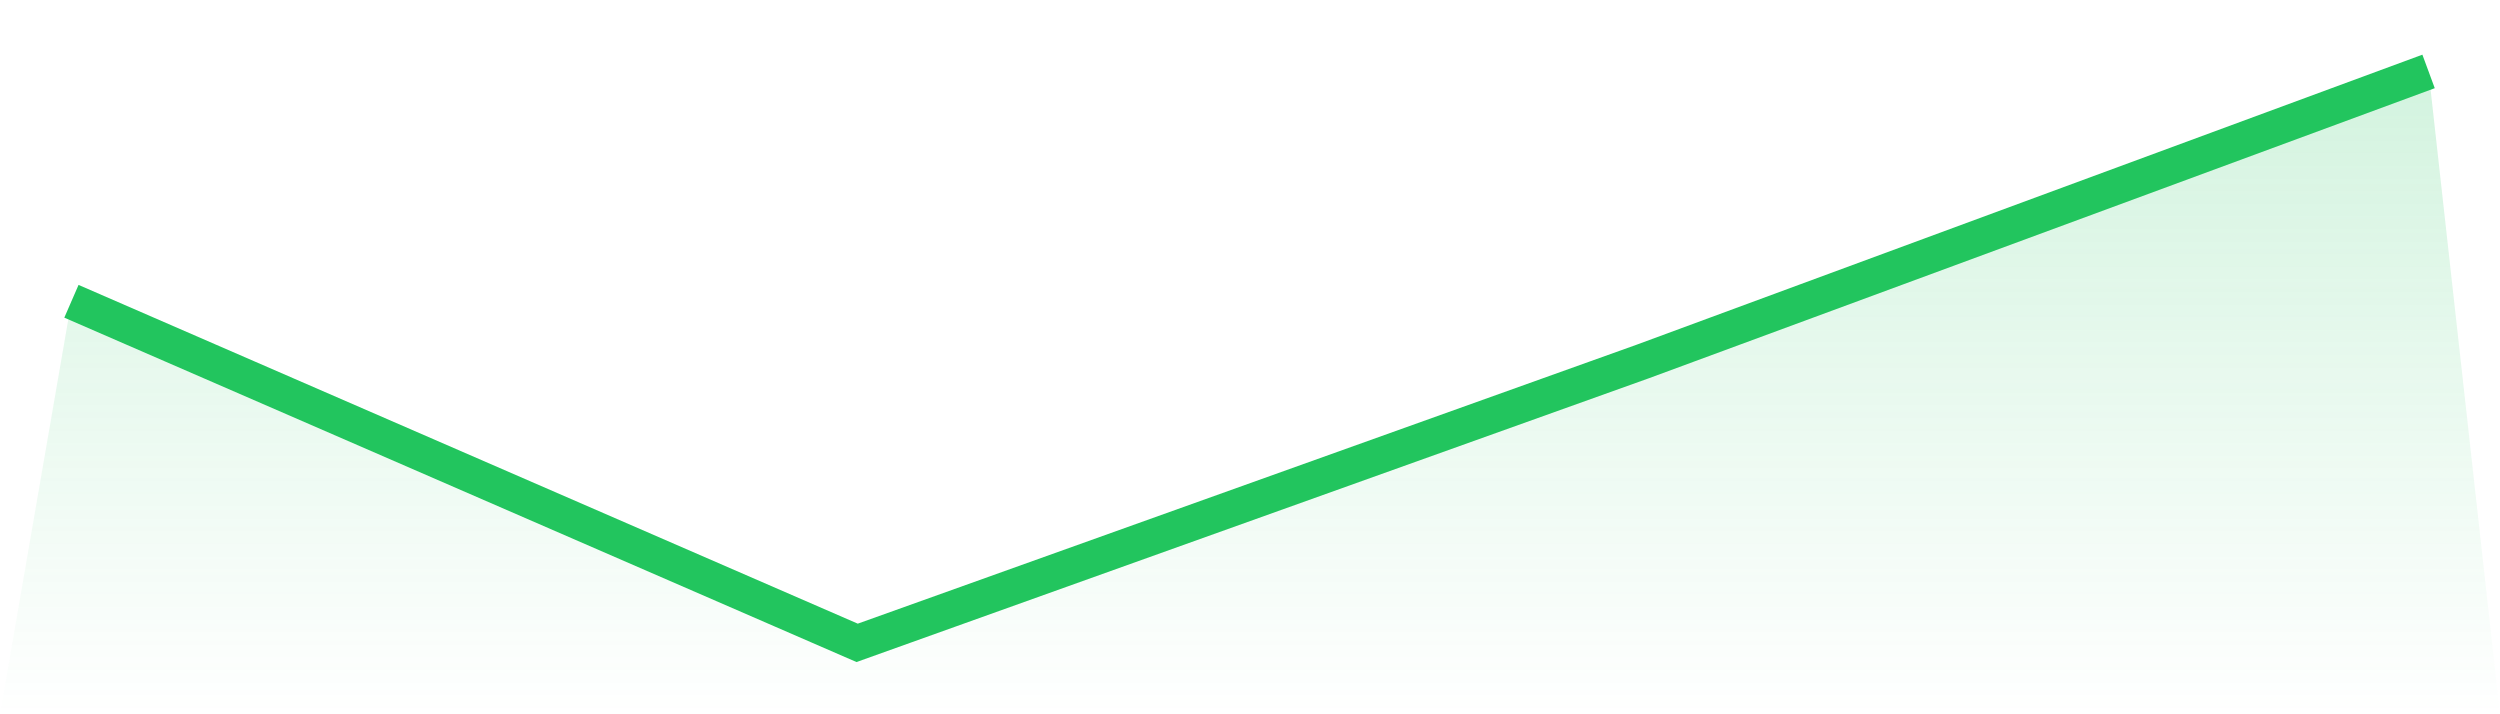
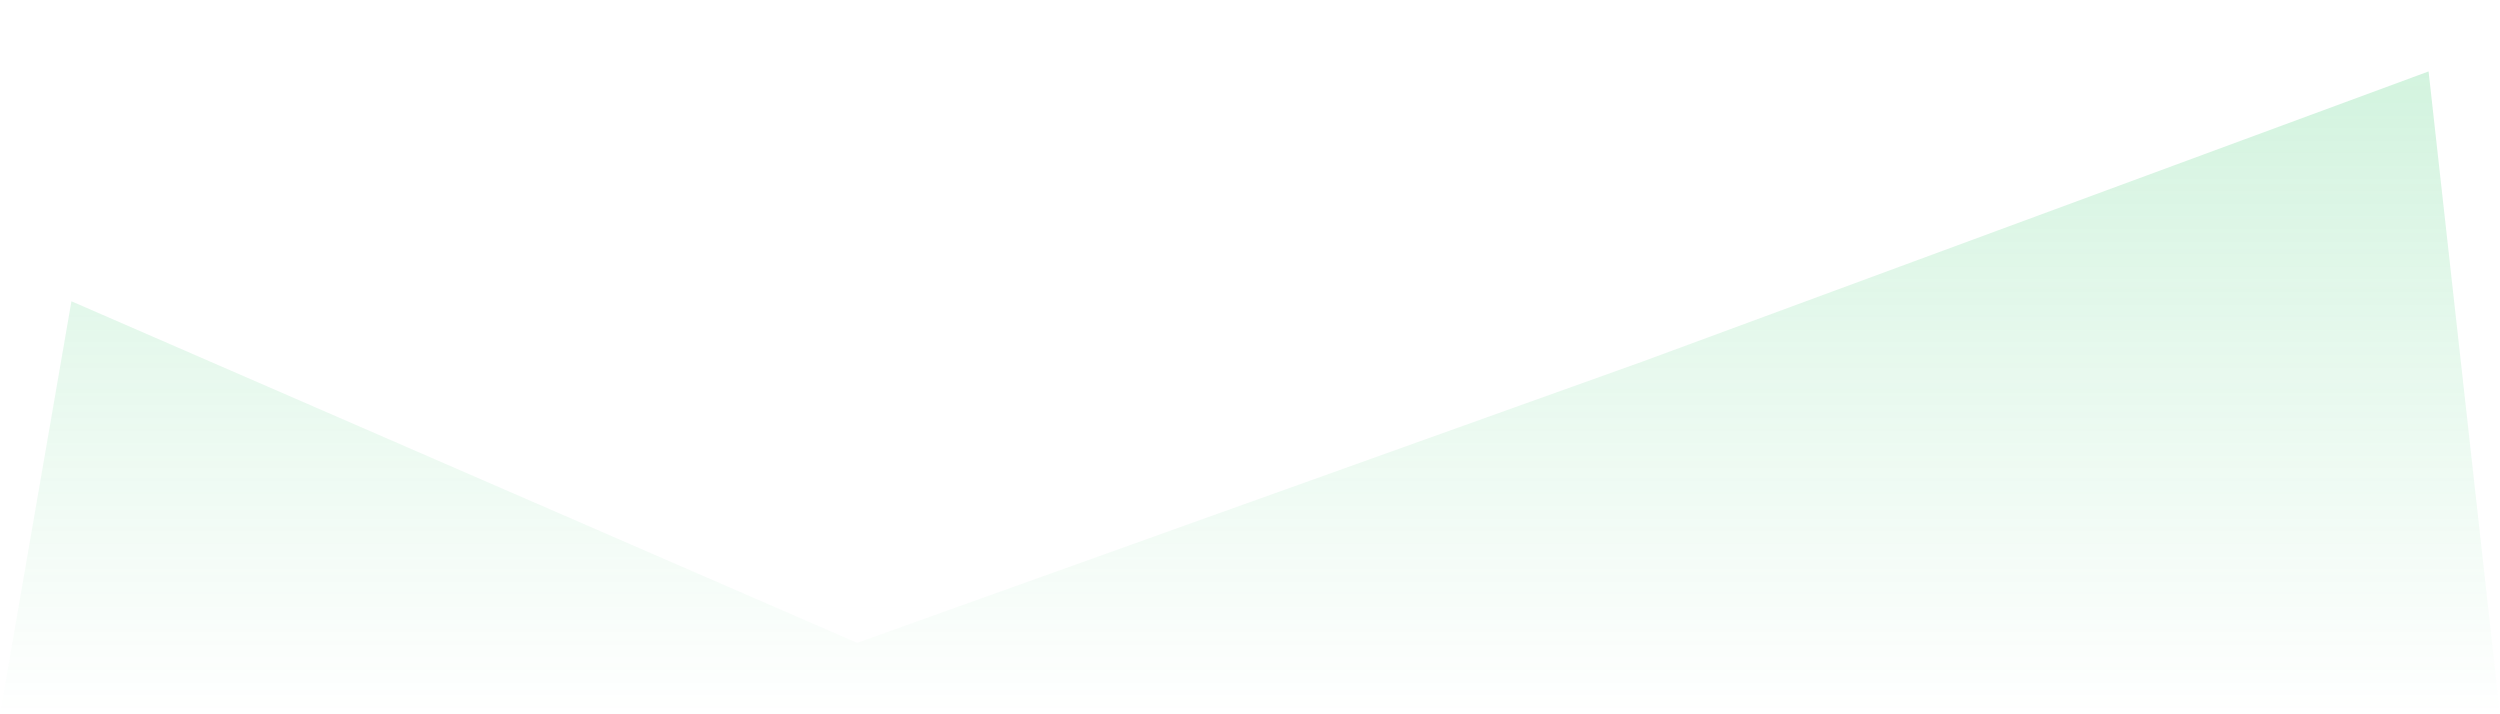
<svg xmlns="http://www.w3.org/2000/svg" viewBox="0 0 140 40">
  <defs>
    <linearGradient id="gradient" x1="0" x2="0" y1="0" y2="1">
      <stop offset="0%" stop-color="#22c55e" stop-opacity="0.2" />
      <stop offset="100%" stop-color="#22c55e" stop-opacity="0" />
    </linearGradient>
  </defs>
  <path d="M4,16.872 L4,16.872 L48,36 L92,20.241 L136,4 L140,40 L0,40 z" fill="url(#gradient)" />
-   <path d="M4,16.872 L4,16.872 L48,36 L92,20.241 L136,4" fill="none" stroke="#22c55e" stroke-width="2" />
</svg>